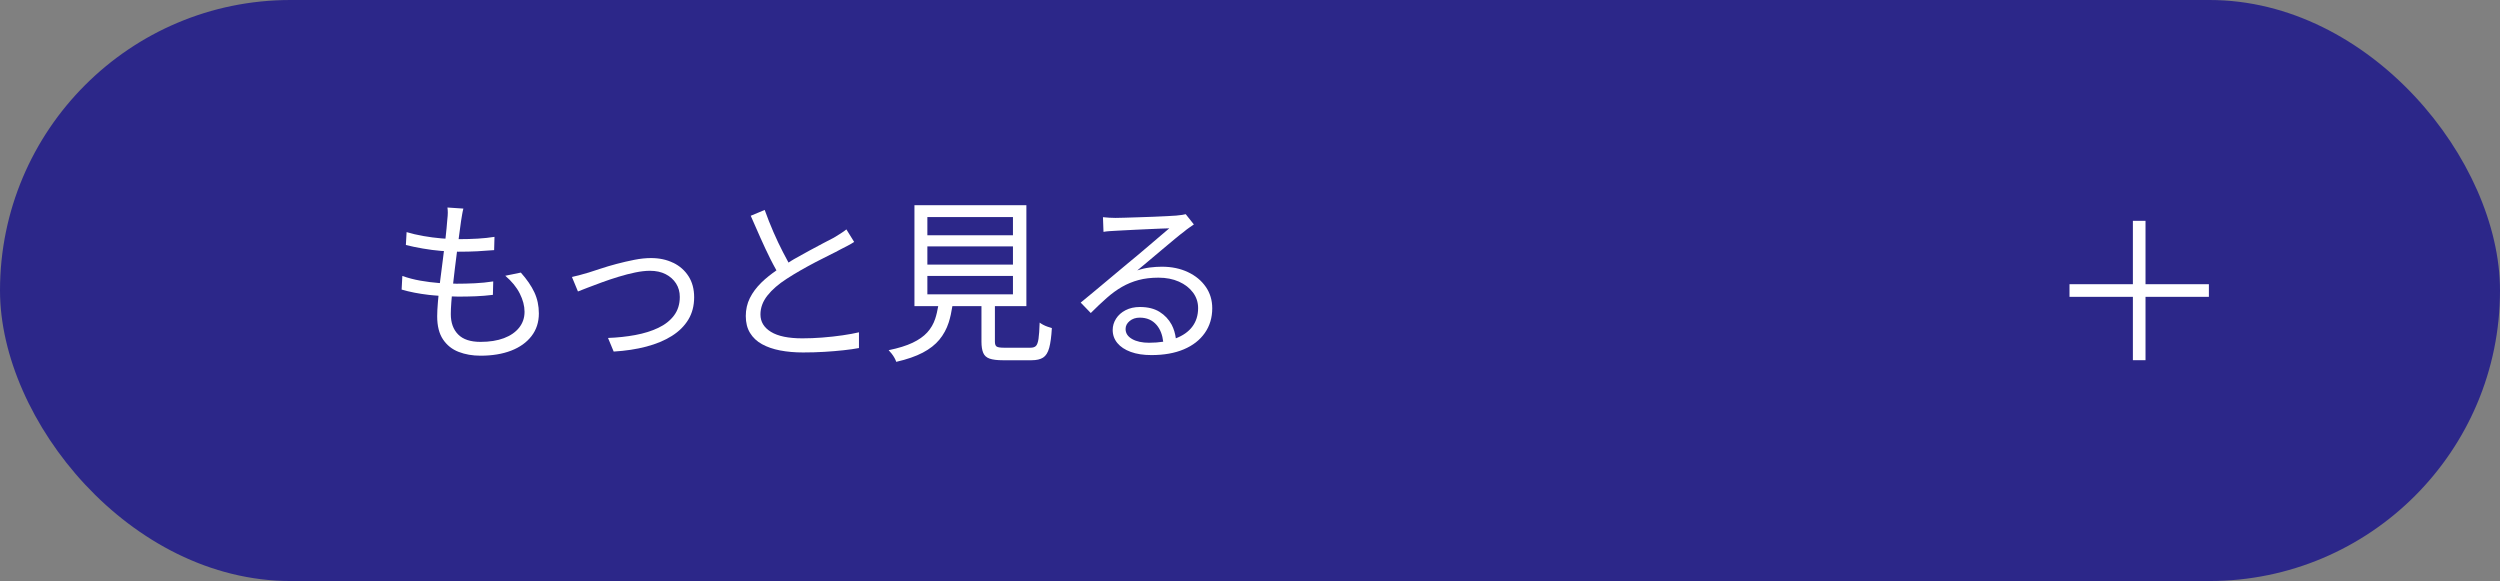
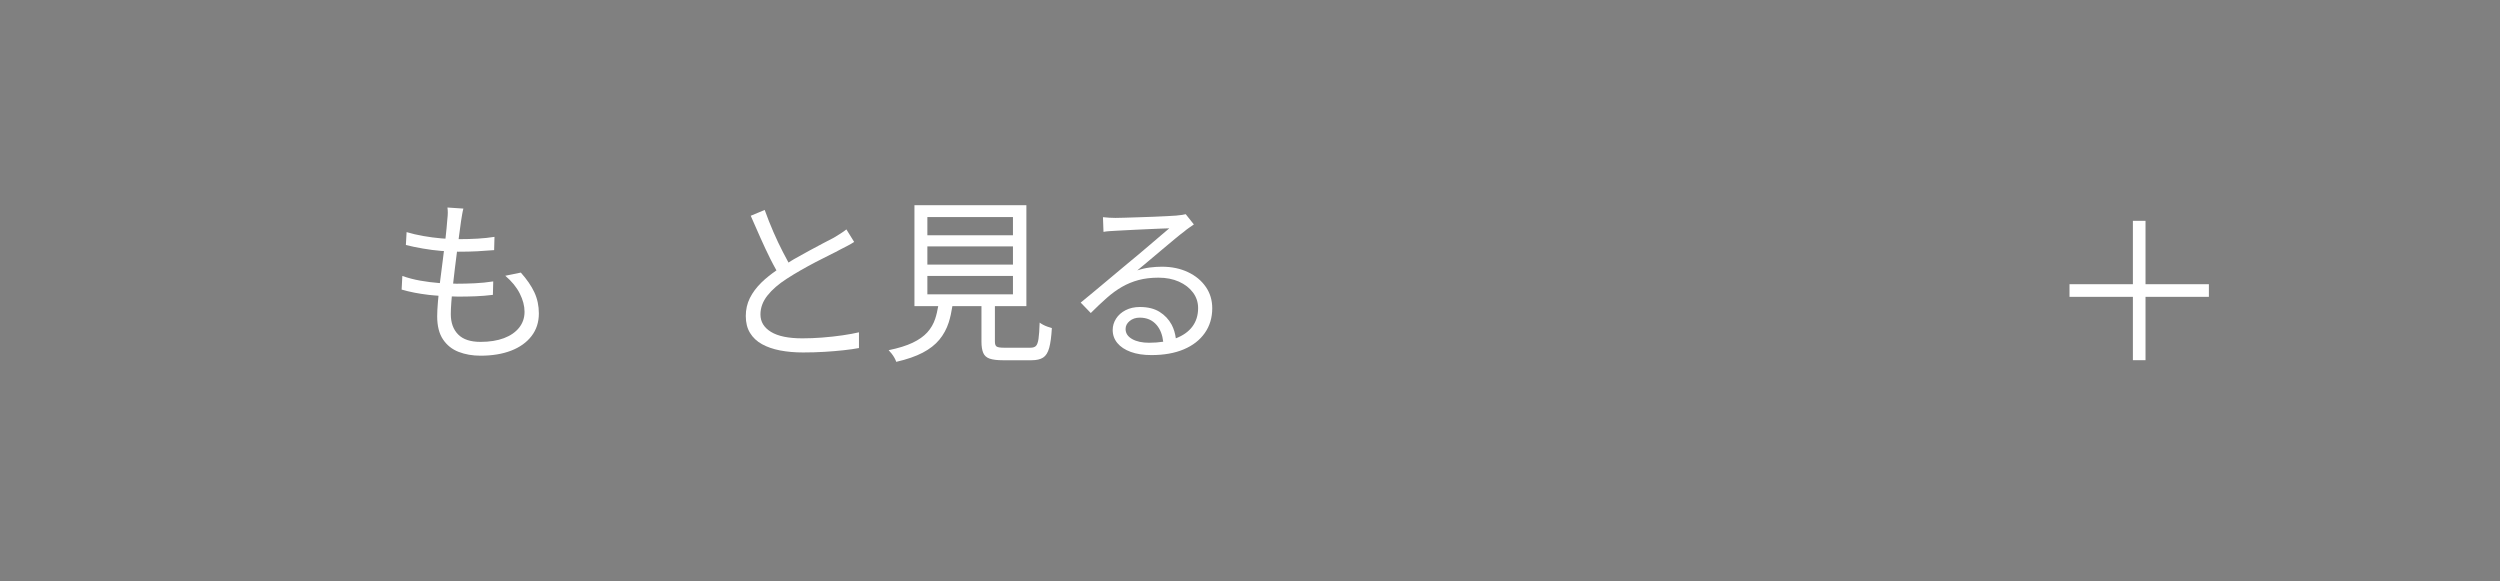
<svg xmlns="http://www.w3.org/2000/svg" id="_レイヤー_2" viewBox="0 0 197.929 46">
  <rect x="0" y="0" width="197.929" height="46" fill="#808080" stroke="none" />
  <defs>
    <style>.cls-1{fill:#fff;}.cls-2{fill:#2c2789;}</style>
  </defs>
  <g id="_レイヤー_1-2">
-     <rect class="cls-2" y="0" width="197.929" height="46" rx="23" ry="23" />
    <path class="cls-1" d="M41.235,21.58l-1.232.252c.514.438.896.907,1.148,1.406.252.5.378.982.378,1.449,0,.477-.143.894-.427,1.253-.285.359-.687.637-1.204.833-.519.196-1.137.294-1.855.294-.793,0-1.384-.195-1.771-.588-.388-.392-.581-.929-.581-1.61,0-.252.014-.568.042-.951.01-.142.024-.296.038-.45.169.004.341.015.508.015.476,0,.938-.009,1.386-.027s.9-.057,1.358-.112l.027-1.064c-.485.075-.973.124-1.463.147-.489.023-.973.035-1.449.035-.084,0-.179-.009-.264-.011.045-.408.092-.821.146-1.25.054-.438.107-.861.161-1.278.03 0.0.068.005.098.005.569,0,1.073-.012,1.512-.035s.882-.054,1.33-.091l.028-1.05c-.401.065-.843.111-1.323.14-.475.028-.982.042-1.517.042.021-.157.041-.315.061-.461.051-.392.096-.719.133-.98.028-.158.054-.314.077-.469s.059-.324.105-.511l-1.261-.084c.019.131.028.269.028.413s-.014.338-.042.581c-.028.392-.072.854-.133,1.386-.003.026-.007.058-.011.085-.107-.007-.208-.012-.319-.021-.485-.042-.966-.105-1.442-.189-.476-.084-.914-.187-1.315-.308l-.057,1.021c.411.103.859.196,1.345.28.484.084.971.146,1.456.188.076.007.137.004.211.01-.027.215-.049.41-.078.635-.08.602-.154,1.189-.225,1.764-.006.047-.01.089-.015.136-.026-.002-.049-.001-.075-.003-.485-.037-.978-.1-1.477-.188-.5-.089-.974-.212-1.421-.371l-.057,1.078c.635.187,1.352.326,2.149.42.26.031.515.048.771.068-.015.151-.031.306-.043.449-.042.485-.062.878-.062,1.177,0,.765.154,1.376.462,1.834.308.457.721.786,1.239.986.518.201,1.094.301,1.729.301.924,0,1.731-.133,2.422-.398.69-.267,1.229-.651,1.617-1.155s.581-1.101.581-1.792c0-.606-.119-1.164-.356-1.673-.238-.509-.596-1.029-1.071-1.561Z" />
-     <path class="cls-1" d="M53.302,20.809c-.514-.252-1.102-.378-1.764-.378-.411,0-.853.047-1.323.14-.472.094-.936.201-1.393.322-.458.121-.883.247-1.274.378s-.709.233-.952.309c-.224.065-.445.128-.665.188s-.437.114-.65.161l.476,1.147c.187-.074.443-.175.77-.301.327-.126.7-.266,1.12-.42s.858-.301,1.316-.44c.457-.141.9-.255,1.33-.344.429-.088.816-.133,1.162-.133.485,0,.902.091,1.253.273.35.182.623.427.818.734.196.309.294.663.294,1.064,0,.569-.151,1.057-.454,1.463-.304.406-.722.735-1.254.987-.531.252-1.139.44-1.819.566-.682.126-1.4.203-2.156.231l.448,1.078c.942-.057,1.804-.188,2.583-.393s1.451-.485,2.016-.84,1.001-.786,1.31-1.295c.308-.509.462-1.099.462-1.771,0-.645-.147-1.197-.441-1.659s-.697-.819-1.211-1.071Z" />
    <path class="cls-1" d="M65.12,26.724c-.551.042-1.083.063-1.597.063-1.102,0-1.93-.171-2.484-.512-.556-.341-.833-.8-.833-1.379,0-.532.184-1.031.553-1.498.368-.467.88-.91,1.533-1.33.345-.224.714-.447,1.105-.672.393-.224.784-.438,1.177-.644.392-.205.76-.393,1.105-.561s.635-.317.868-.447c.205-.104.396-.201.574-.295.177-.093.345-.19.504-.294l-.616-.993c-.149.121-.304.23-.462.328-.159.099-.336.208-.532.329-.233.122-.521.271-.861.448-.341.178-.707.373-1.099.588s-.791.437-1.197.665c-.154.086-.286.179-.432.268-.138-.255-.282-.525-.435-.821-.257-.495-.51-1.026-.757-1.596s-.479-1.153-.692-1.75l-1.106.462c.252.578.509,1.162.771,1.75.261.588.522,1.144.783,1.666.167.334.327.629.482.906-.442.31-.844.626-1.181.956-.401.393-.71.806-.924,1.239-.215.435-.322.908-.322,1.421,0,.523.111.969.336,1.337.224.369.539.665.945.89.405.224.884.39,1.435.497.551.106,1.157.16,1.82.16.578,0,1.139-.016,1.68-.049.541-.032,1.048-.074,1.519-.126.472-.051.88-.109,1.226-.175v-1.246c-.355.084-.786.163-1.295.238-.509.074-1.039.133-1.589.175Z" />
    <path class="cls-1" d="M82.591,25.716c-.112-.061-.206-.119-.28-.175-.019.578-.049,1.008-.091,1.288-.042.279-.11.467-.203.56-.094.094-.238.14-.435.14h-2.086c-.299,0-.494-.03-.588-.091-.093-.061-.14-.188-.14-.385v-2.814h2.492v-7.993h-8.862v7.993h1.881c-.062.354-.136.691-.237.994-.135.411-.345.772-.63,1.085-.284.313-.672.586-1.162.819-.489.233-1.122.429-1.896.588.074.074.154.166.238.273.084.106.158.219.224.336.065.116.112.222.14.314.85-.195,1.55-.438,2.101-.728.551-.29.989-.633,1.315-1.029.327-.396.572-.847.735-1.351.128-.396.221-.837.294-1.303h2.302v2.814c0,.373.047.67.141.889.093.22.264.371.511.455s.595.126,1.043.126h2.268c.393,0,.698-.069.917-.21.22-.14.381-.396.483-.77s.173-.896.21-1.568c-.094-.028-.203-.062-.329-.104s-.245-.094-.356-.154ZM73.421,17.183h6.776v1.442h-6.776v-1.442ZM73.421,19.507h6.776v1.441h-6.776v-1.441ZM73.421,21.845h6.776v1.456h-6.776v-1.456Z" />
    <path class="cls-1" d="M95.465,22.713c-.341-.495-.812-.885-1.414-1.169-.603-.285-1.291-.428-2.065-.428-.308,0-.628.021-.959.063s-.66.119-.987.231c.28-.233.593-.495.938-.784.345-.289.697-.586,1.057-.89.359-.303.688-.578.987-.825.299-.248.536-.437.714-.567.131-.112.264-.215.399-.308.135-.094.264-.183.385-.267l-.645-.812c-.074.019-.168.037-.279.056-.112.019-.271.037-.477.056-.149.01-.385.023-.707.042-.321.02-.686.035-1.092.05-.406.014-.812.027-1.218.042-.406.014-.771.025-1.092.034-.322.01-.554.015-.693.015s-.301-.005-.483-.015c-.182-.009-.352-.022-.511-.042l.042,1.162c.149-.027.304-.046.462-.056.159-.009.312-.019.462-.028.149-.009.366-.021.651-.035.284-.014.602-.03.952-.049.35-.019.702-.035,1.057-.049s.677-.028.966-.042c.29-.014.509-.021.658-.021-.177.149-.408.345-.692.588-.285.242-.586.499-.903.77s-.623.53-.917.777-.539.45-.735.608c-.205.168-.46.381-.763.638-.304.257-.633.531-.987.826-.354.294-.707.588-1.057.882-.351.294-.67.558-.959.791l.798.825c.448-.447.87-.847,1.267-1.196.397-.351.799-.642,1.204-.875.406-.233.843-.413,1.31-.539s.994-.189,1.582-.189c.606,0,1.146.105,1.617.315.471.21.842.497,1.112.861.271.363.406.774.406,1.231,0,.579-.156,1.073-.469,1.484-.303.397-.738.698-1.295.912-.052-.381-.153-.747-.336-1.088-.225-.415-.542-.751-.952-1.008-.411-.256-.929-.385-1.555-.385-.429,0-.807.084-1.134.252-.326.168-.578.393-.756.672-.178.28-.266.579-.266.896,0,.392.123.737.371,1.036.247.299.6.531,1.057.699s1.003.252,1.638.252c.989,0,1.844-.151,2.562-.454.719-.304,1.273-.735,1.666-1.296.392-.56.588-1.213.588-1.96,0-.634-.171-1.199-.511-1.693ZM90.977,27.137c-.551,0-.999-.098-1.344-.294-.346-.196-.519-.462-.519-.798,0-.243.107-.453.322-.63.215-.178.48-.267.798-.267.561,0,1.006.194,1.337.581.3.352.463.801.522,1.325-.346.054-.718.082-1.116.082Z" />
    <polygon class="cls-1" points="174.881 22.501 169.864 22.501 169.864 17.483 168.864 17.483 168.864 22.501 163.846 22.501 163.846 23.501 168.864 23.501 168.864 28.517 169.864 28.517 169.864 23.501 174.881 23.501 174.881 22.501" />
  </g>
</svg>